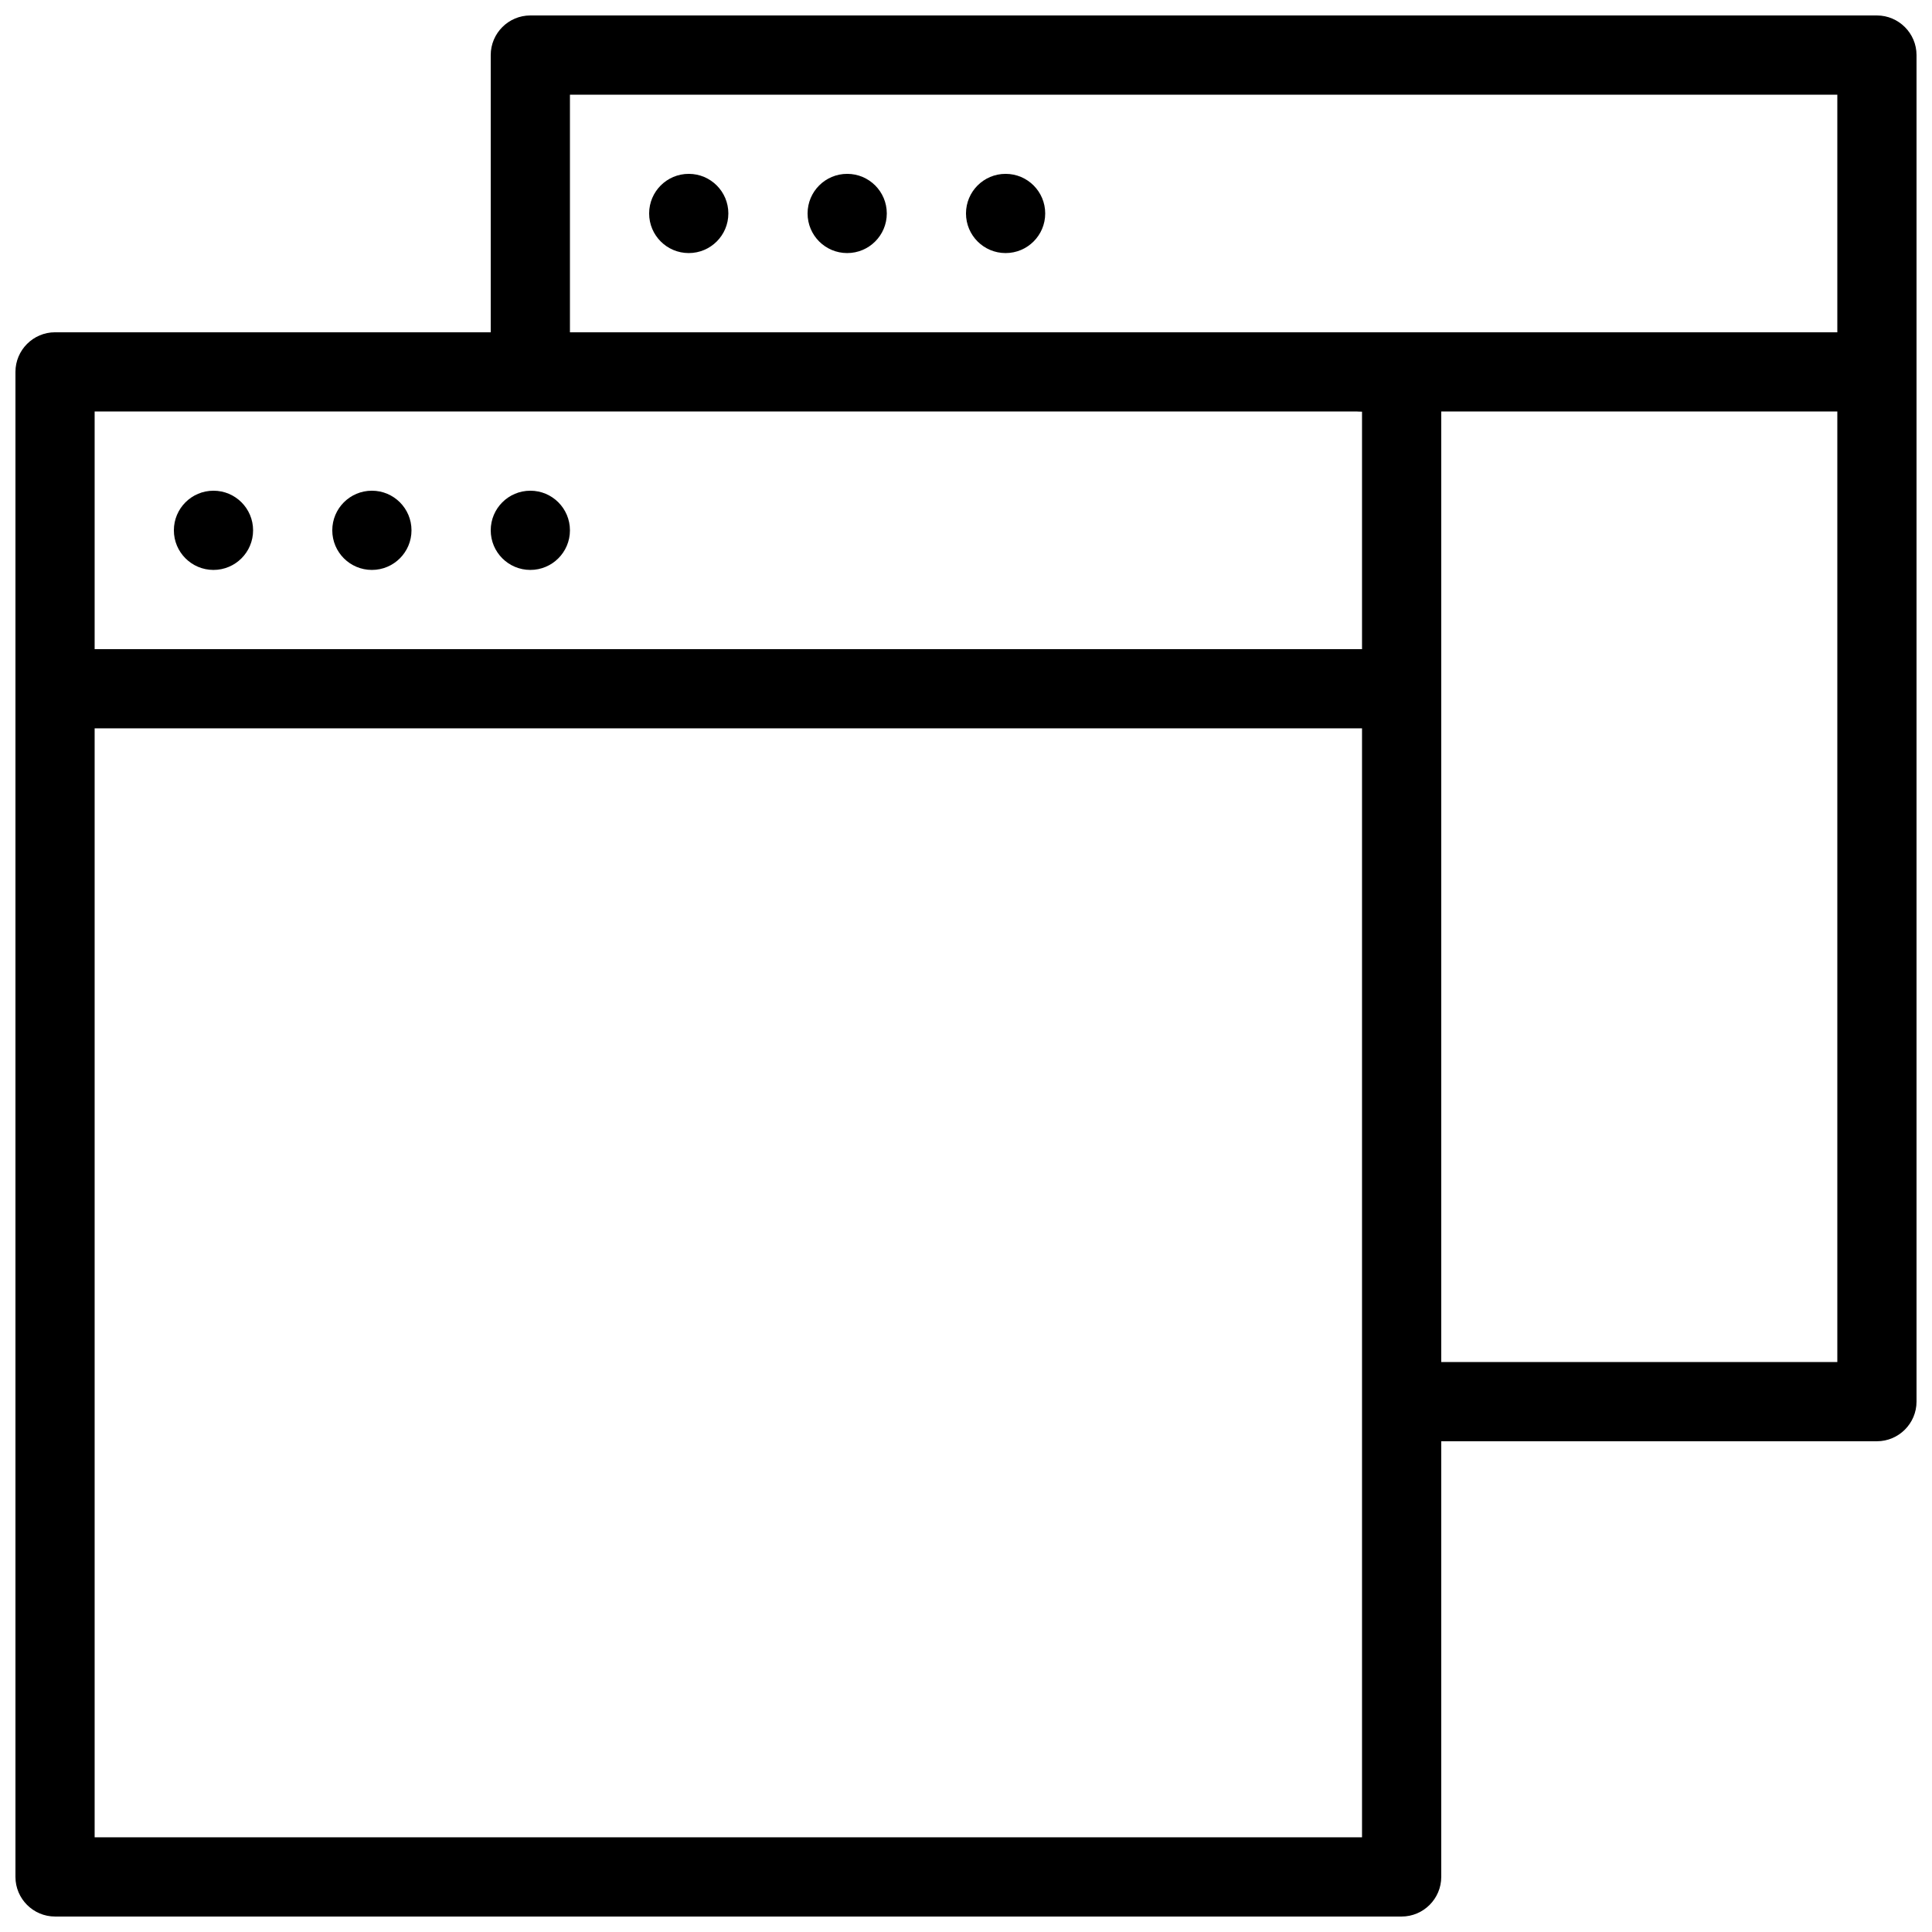
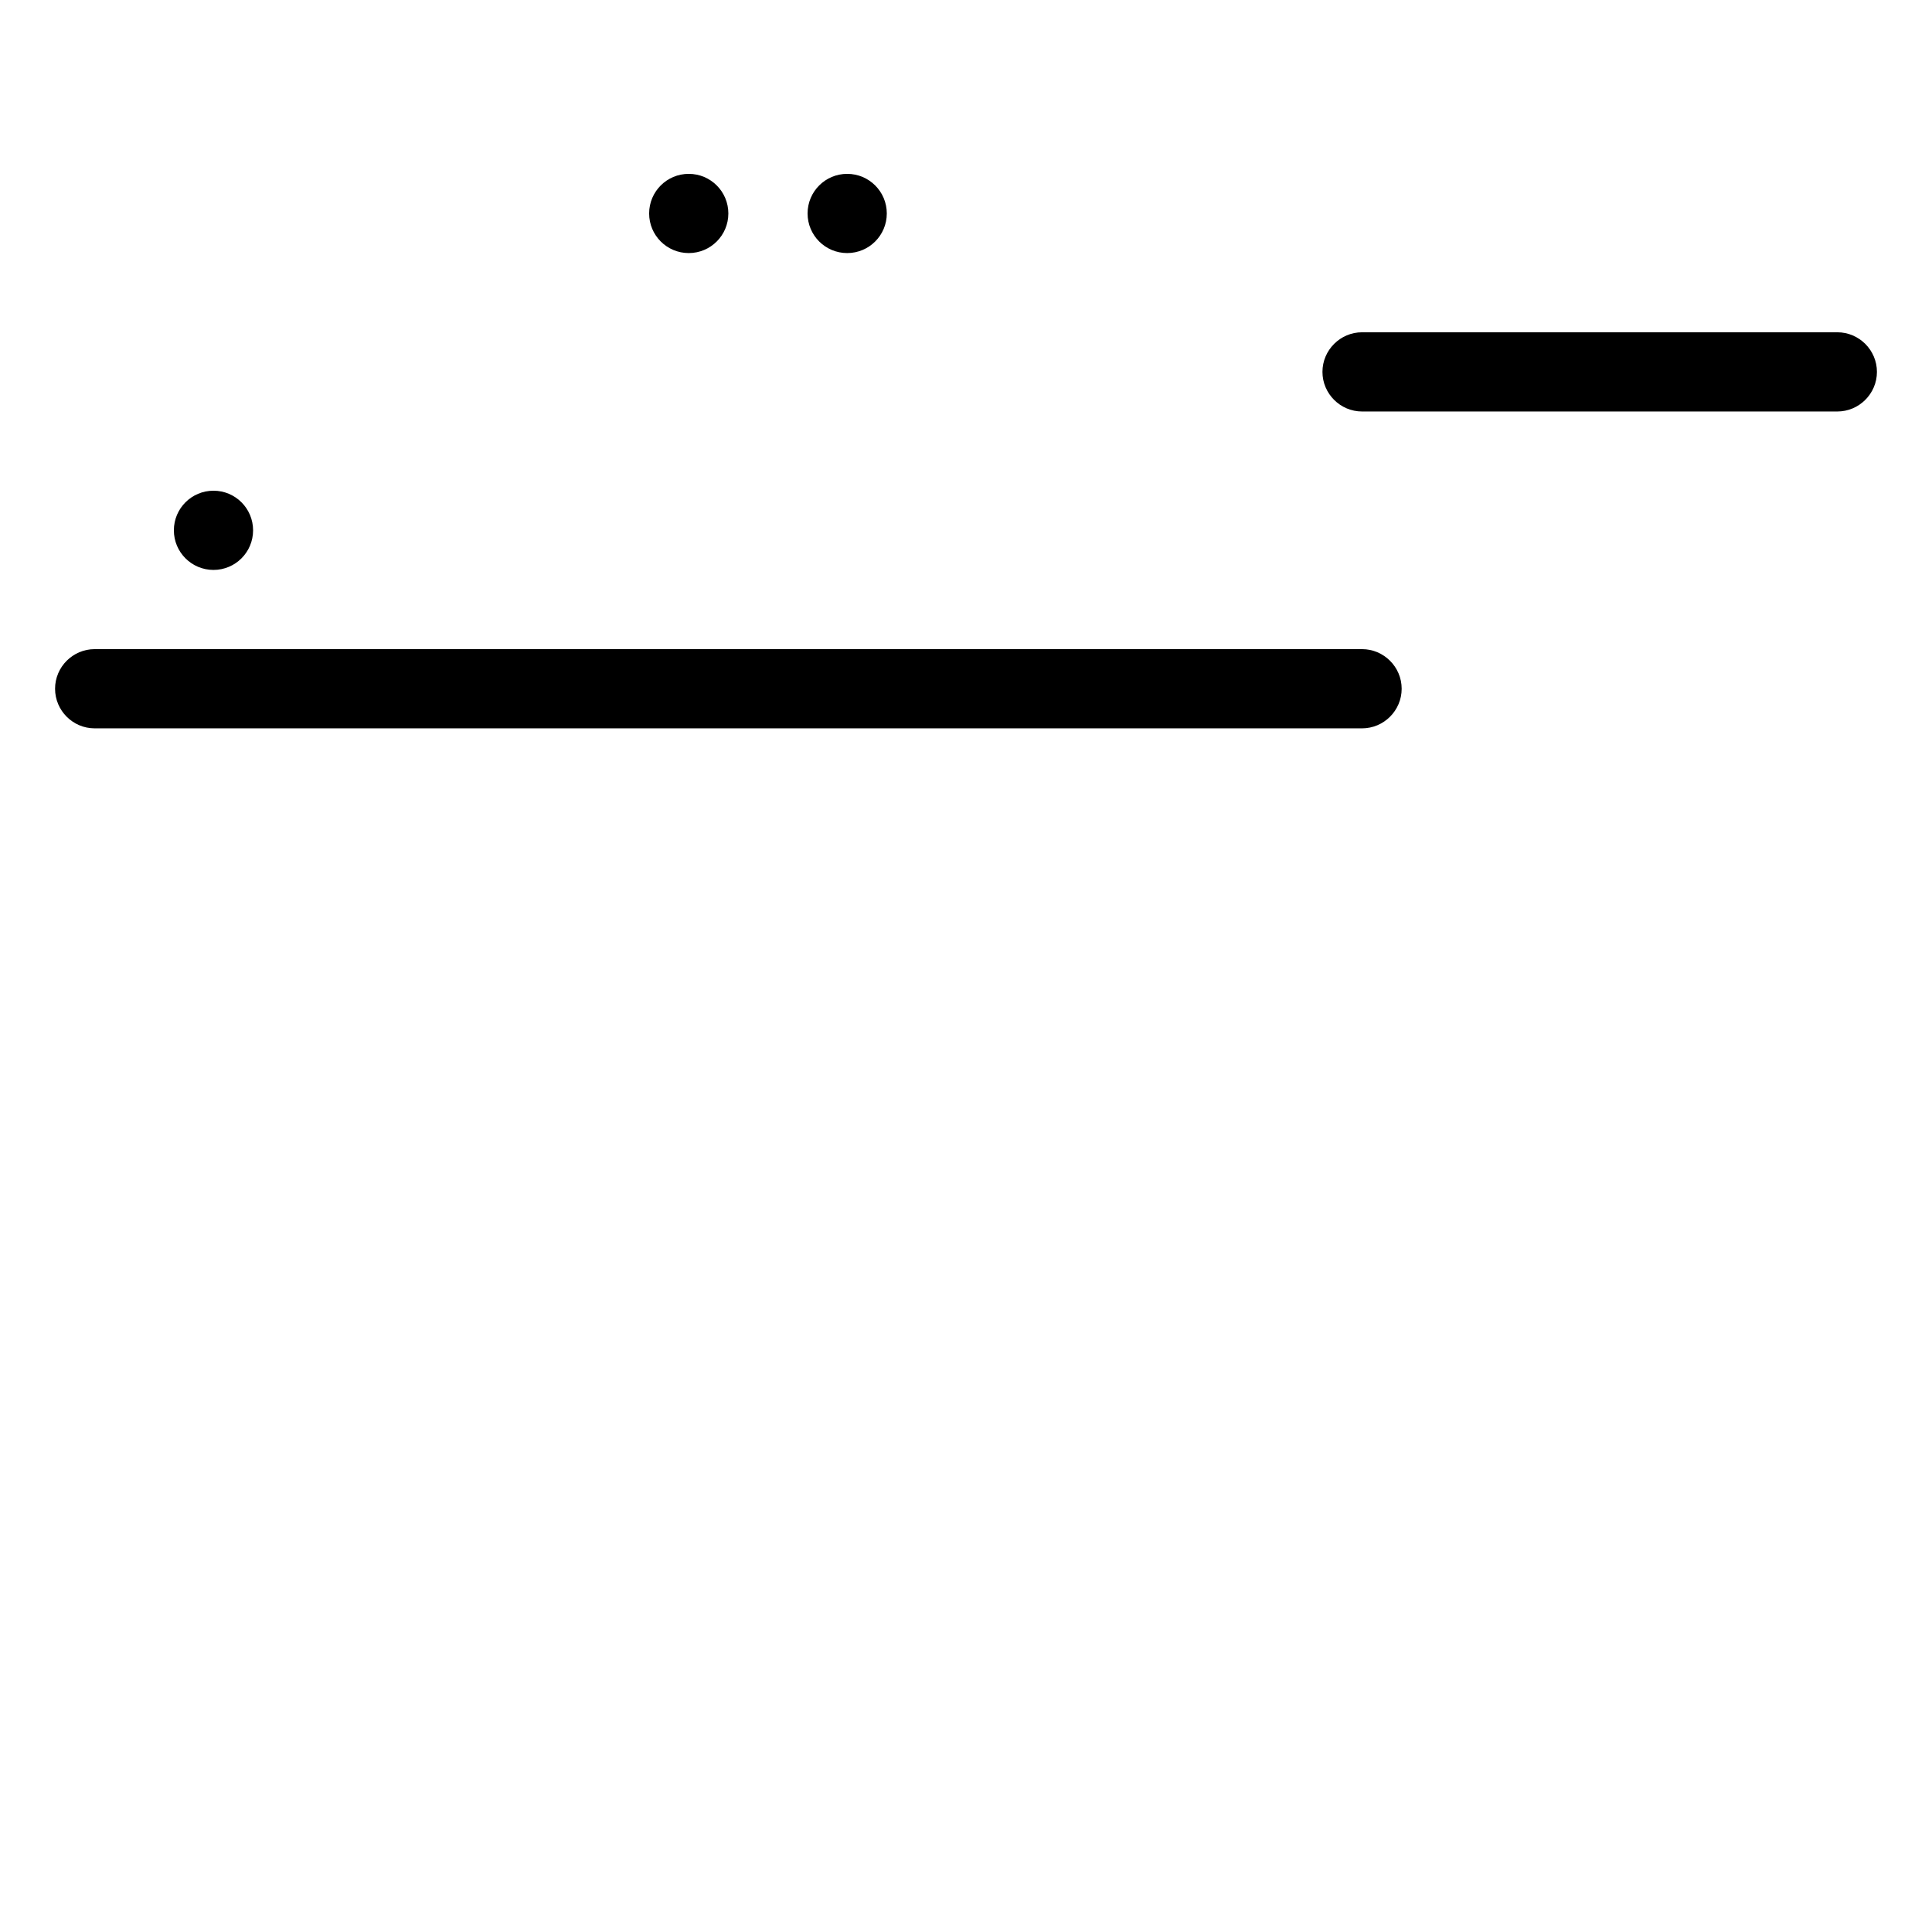
<svg xmlns="http://www.w3.org/2000/svg" width="800px" height="800px" version="1.1" viewBox="144 144 512 512">
  <defs>
    <clipPath id="b">
      <path d="m148.09 232h377.91v419.9h-377.91z" />
    </clipPath>
    <clipPath id="a">
-       <path d="m274 148.09h377.9v377.91h-377.9z" />
-     </clipPath>
+       </clipPath>
  </defs>
  <g clip-path="url(#b)">
-     <path d="m515.45 651.9h-356.86c-5.793 0-10.496-4.723-10.496-10.496v-398.85c0-5.773 4.703-10.496 10.496-10.496h356.86c5.773 0 10.496 4.723 10.496 10.496v398.85c0 5.773-4.723 10.496-10.496 10.496zm-346.37-20.992h335.87v-377.86h-335.87z" />
-   </g>
+     </g>
  <path d="m504.96 337.02h-335.87c-5.793 0-10.496-4.723-10.496-10.496 0-5.773 4.703-10.496 10.496-10.496h335.87c5.773 0 10.496 4.723 10.496 10.496 0 5.773-4.723 10.496-10.496 10.496z" />
  <path d="m211.07 284.54c0 5.801-4.695 10.496-10.496 10.496s-10.496-4.695-10.496-10.496 4.695-10.496 10.496-10.496 10.496 4.695 10.496 10.496z" />
-   <path d="m253.05 284.54c0 5.801-4.695 10.496-10.496 10.496-5.801 0-10.496-4.695-10.496-10.496s4.695-10.496 10.496-10.496c5.801 0 10.496 4.695 10.496 10.496z" />
-   <path d="m295.04 284.54c0 5.801-4.695 10.496-10.496 10.496s-10.496-4.695-10.496-10.496 4.695-10.496 10.496-10.496 10.496 4.695 10.496 10.496z" />
  <g clip-path="url(#a)">
    <path d="m641.41 525.95h-115.46c-5.773 0-10.496-4.723-10.496-10.496s4.723-10.496 10.496-10.496h104.96v-335.87h-335.87v62.977c0 5.773-4.703 10.496-10.496 10.496s-10.496-4.723-10.496-10.496v-73.473c0-5.773 4.703-10.496 10.496-10.496h356.86c5.773 0 10.496 4.723 10.496 10.496v356.86c0 5.773-4.723 10.496-10.496 10.496z" />
  </g>
  <path d="m630.91 253.05h-125.95c-5.773 0-10.496-4.723-10.496-10.496 0-5.773 4.723-10.496 10.496-10.496h125.95c5.773 0 10.496 4.723 10.496 10.496 0 5.773-4.723 10.496-10.496 10.496z" />
  <path d="m337.02 200.57c0 5.801-4.695 10.496-10.496 10.496-5.801 0-10.496-4.695-10.496-10.496s4.695-10.496 10.496-10.496c5.801 0 10.496 4.695 10.496 10.496z" />
  <path d="m379.01 200.57c0 5.801-4.695 10.496-10.496 10.496s-10.496-4.695-10.496-10.496 4.695-10.496 10.496-10.496 10.496 4.695 10.496 10.496z" />
-   <path d="m420.99 200.57c0 5.801-4.695 10.496-10.496 10.496-5.801 0-10.496-4.695-10.496-10.496s4.695-10.496 10.496-10.496c5.801 0 10.496 4.695 10.496 10.496z" />
</svg>